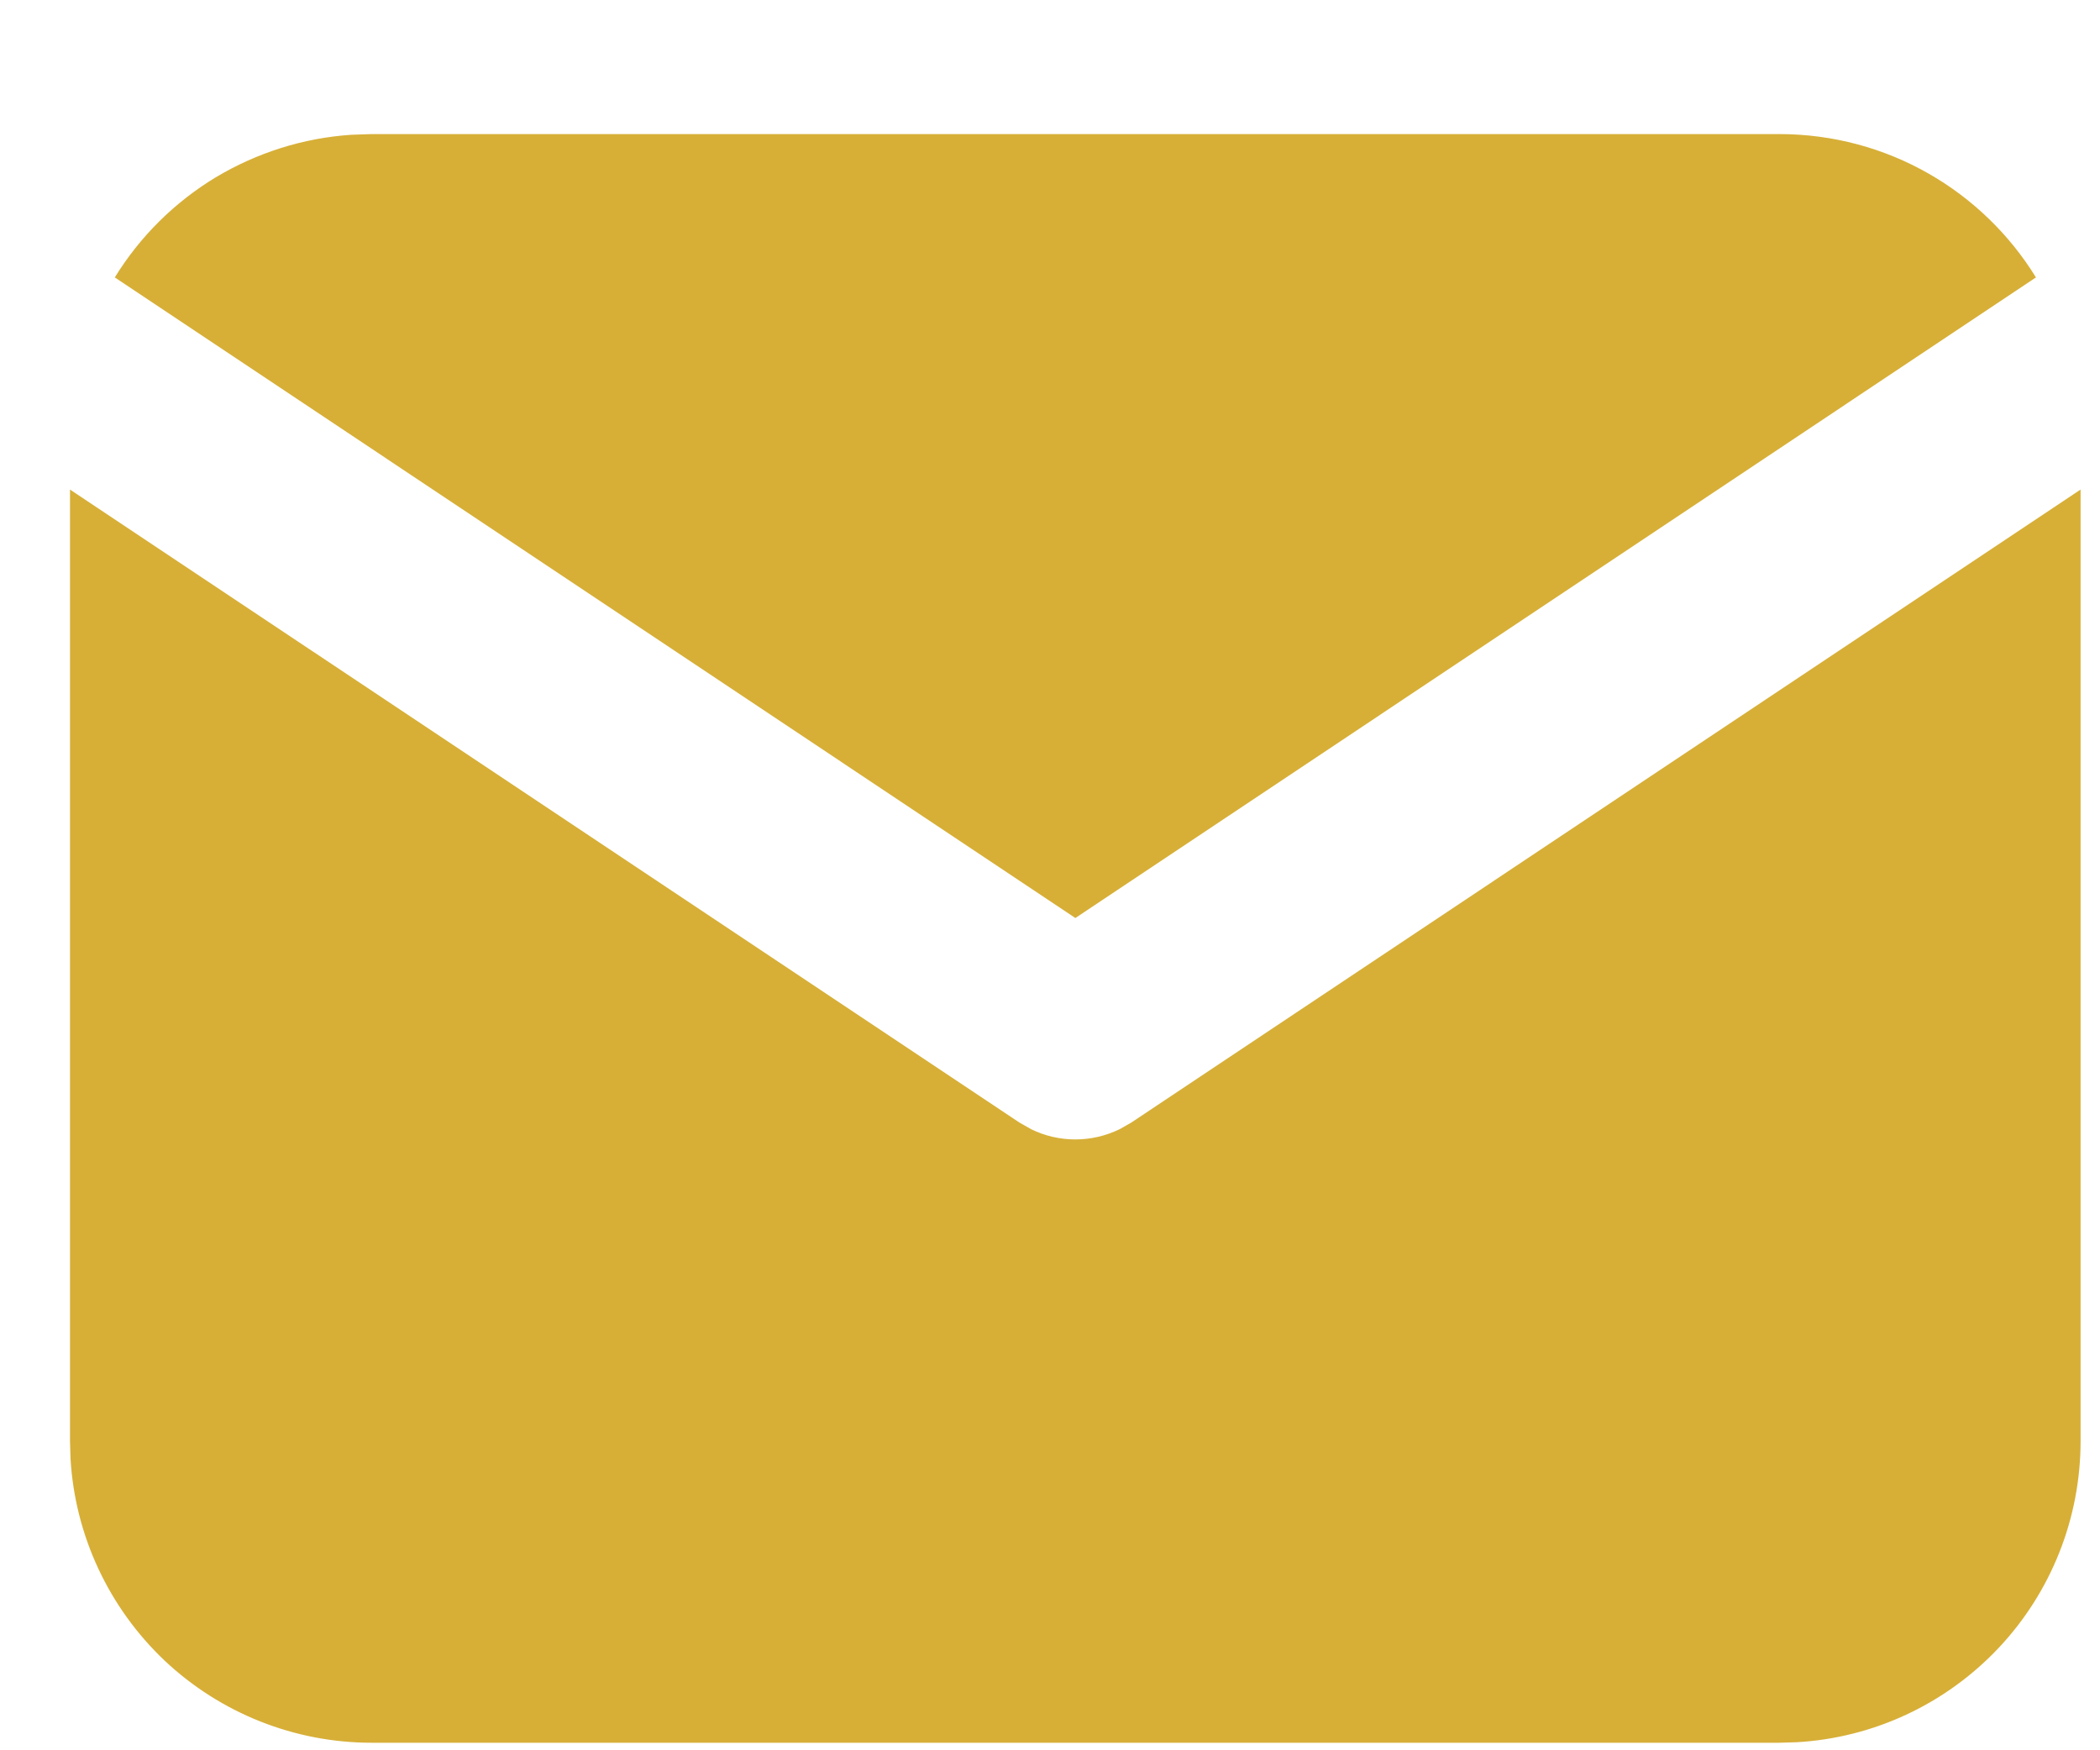
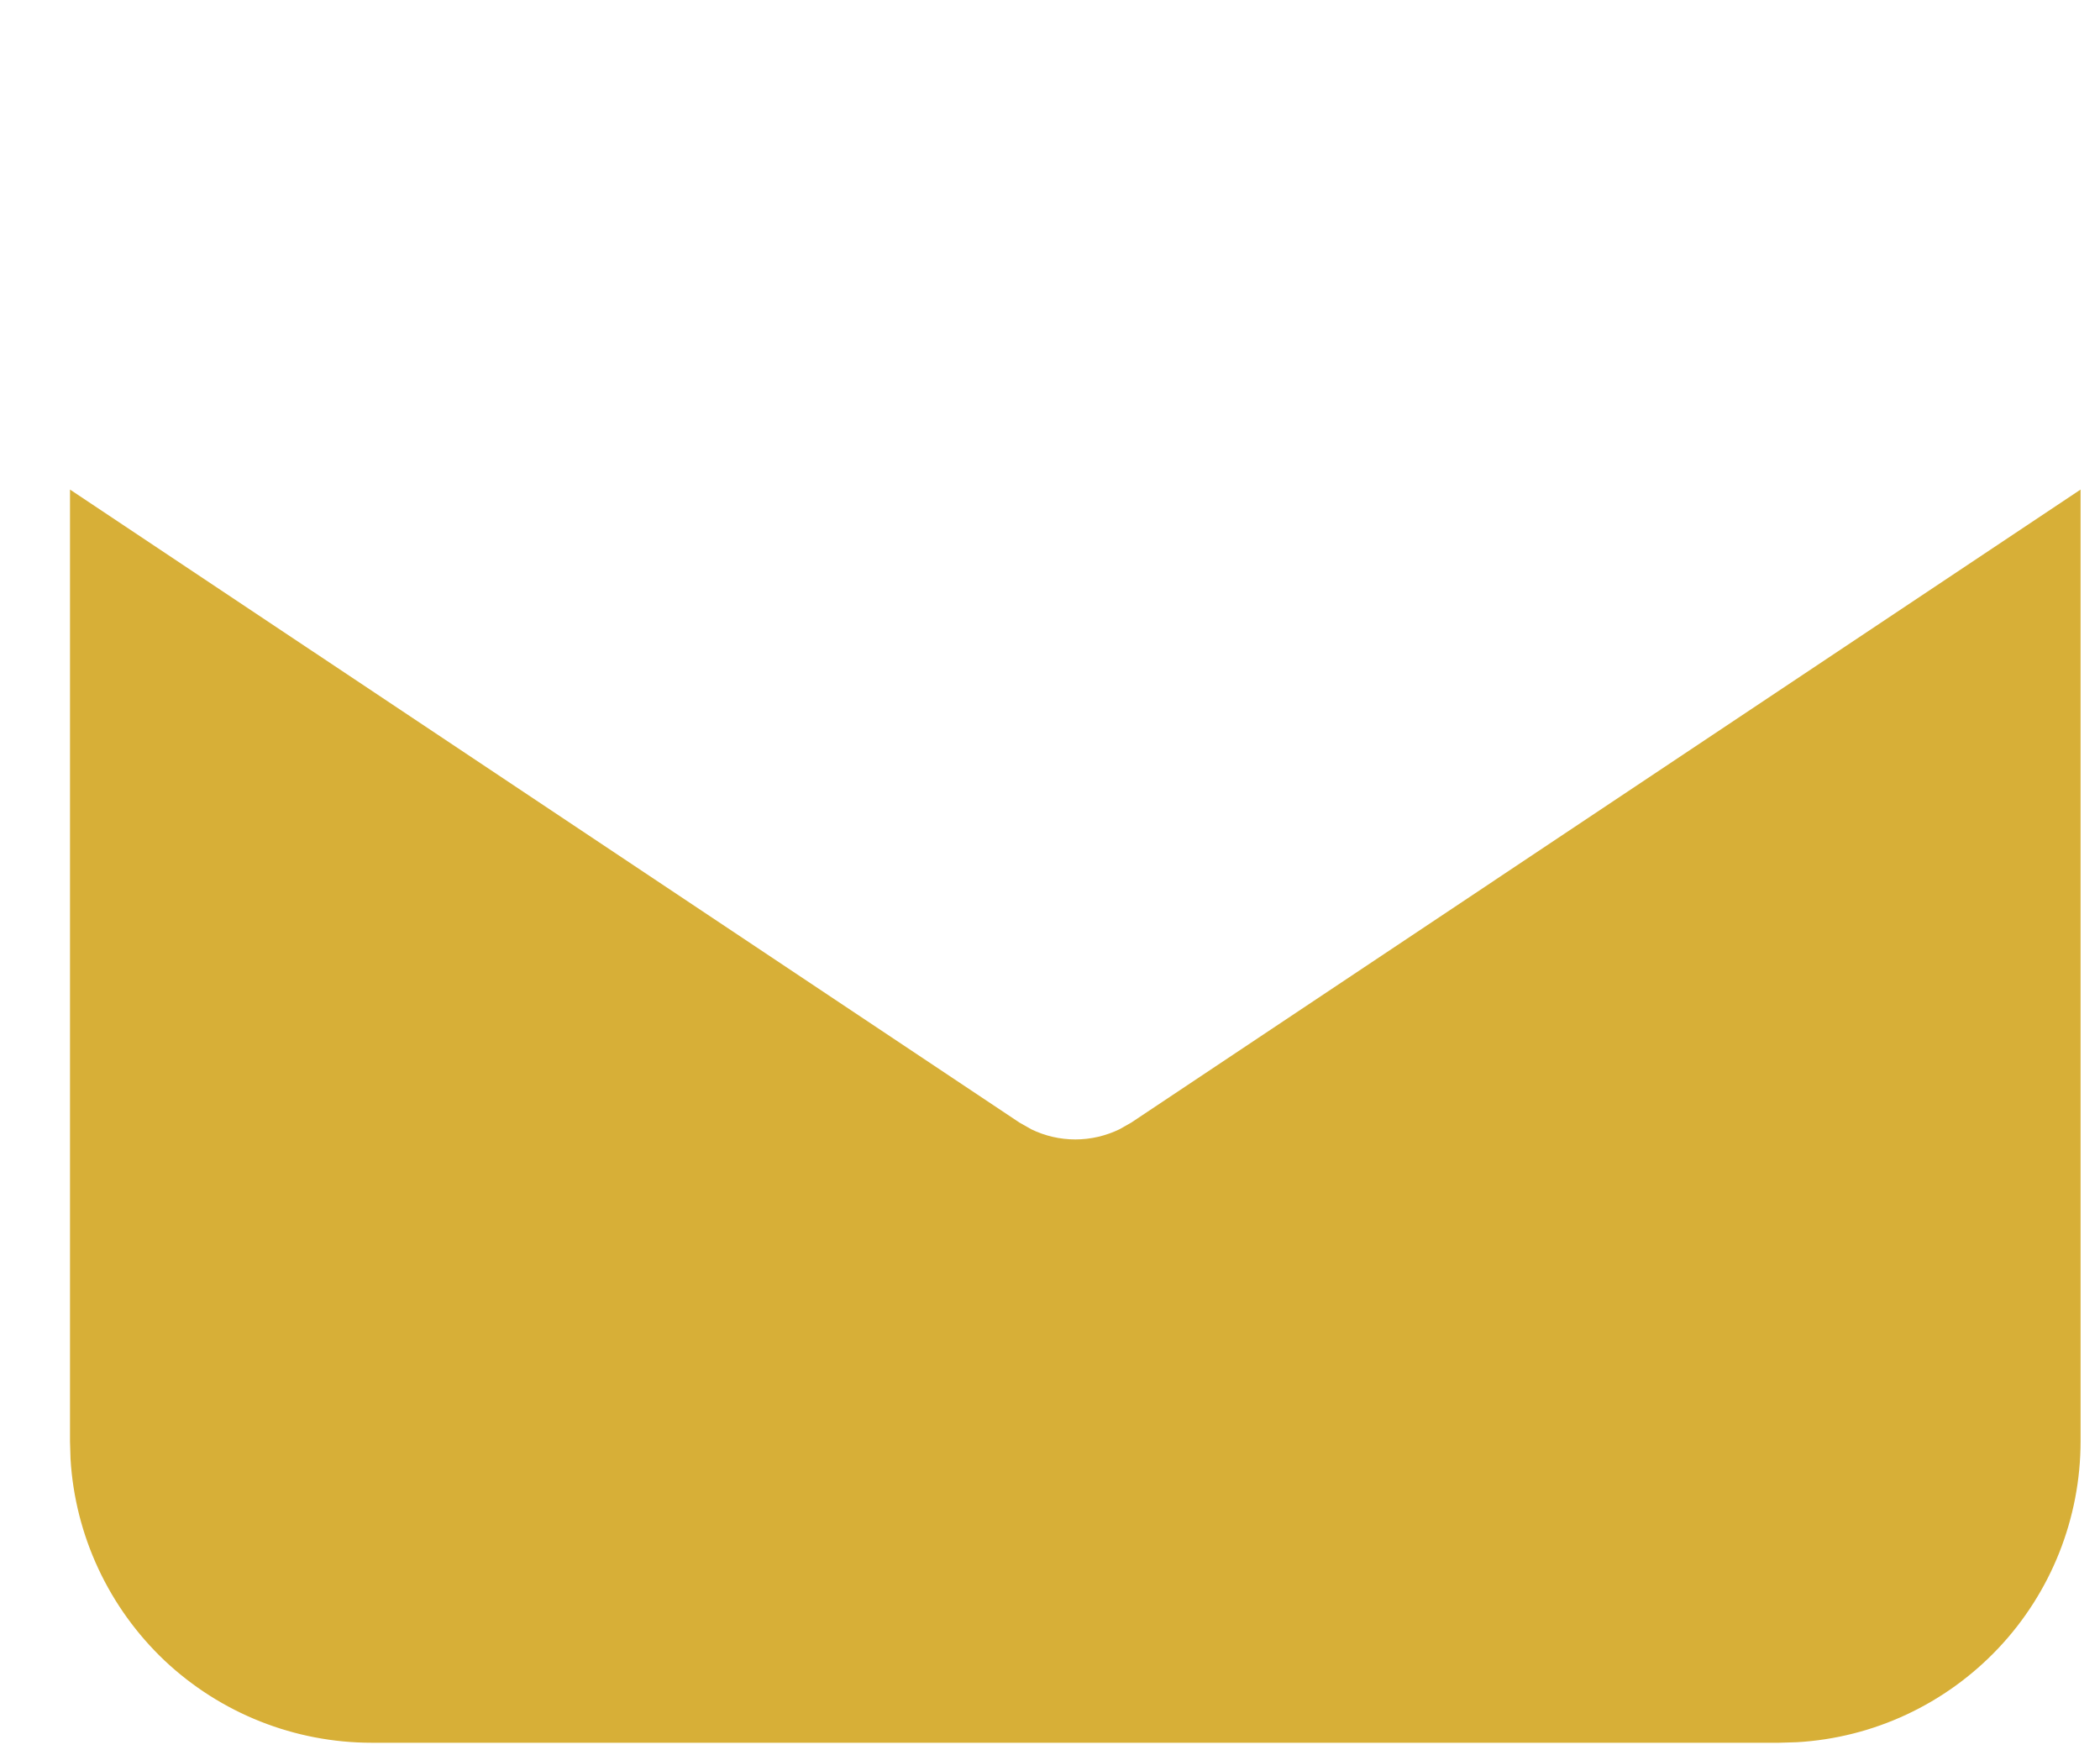
<svg xmlns="http://www.w3.org/2000/svg" width="12" height="10" viewBox="0 0 12 10" fill="none">
  <path d="M11.889 2.797V8.234C11.889 8.674 11.721 9.097 11.42 9.416C11.118 9.736 10.706 9.929 10.267 9.954L10.166 9.957H2.124C1.684 9.957 1.261 9.789 0.941 9.488C0.622 9.186 0.429 8.774 0.403 8.335L0.4 8.234V2.797L5.826 6.414L5.893 6.452C5.971 6.49 6.057 6.51 6.145 6.51C6.232 6.51 6.318 6.49 6.397 6.452L6.464 6.414L11.889 2.797Z" fill="#D7AF37" />
-   <path d="M10.166 0.766C10.787 0.766 11.331 1.093 11.634 1.585L6.145 5.245L0.656 1.585C0.8 1.351 0.998 1.155 1.233 1.013C1.469 0.872 1.734 0.788 2.008 0.77L2.124 0.766H10.166Z" fill="#D7AF37" />
</svg>